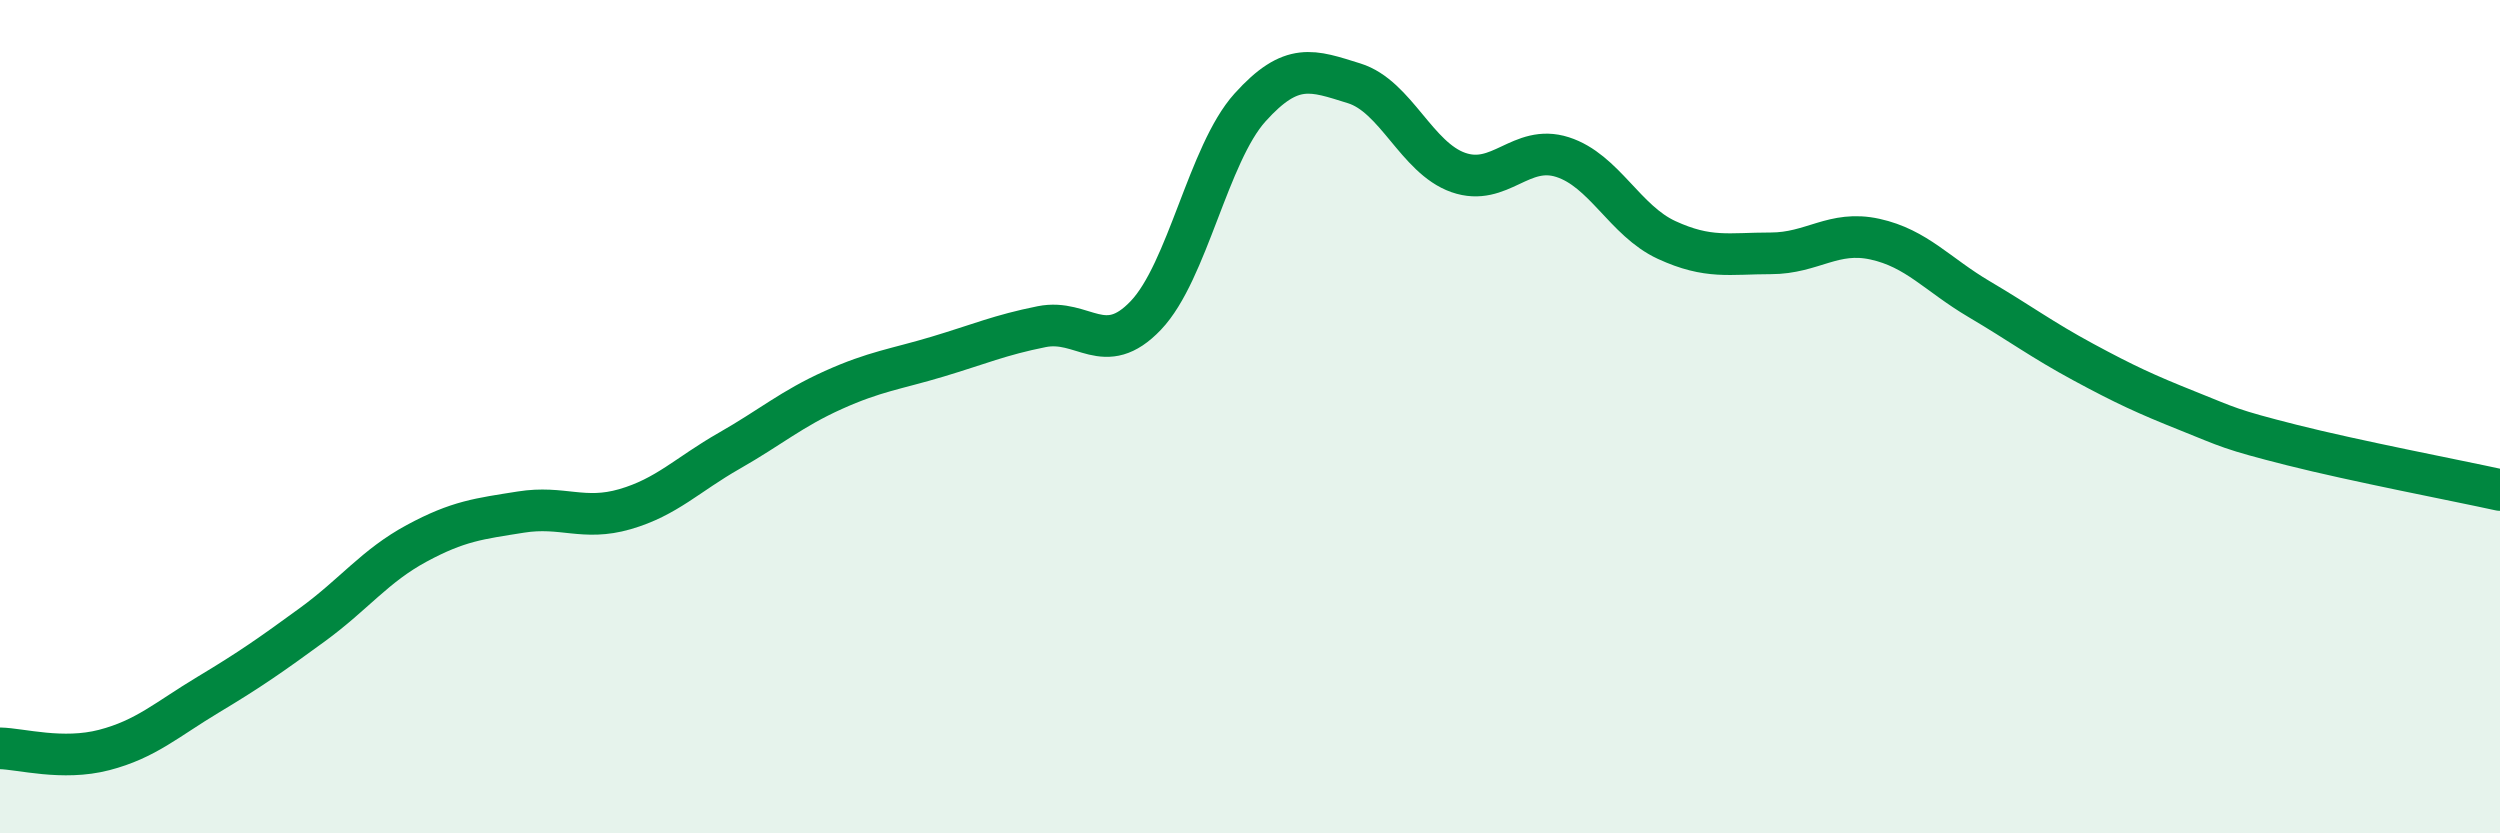
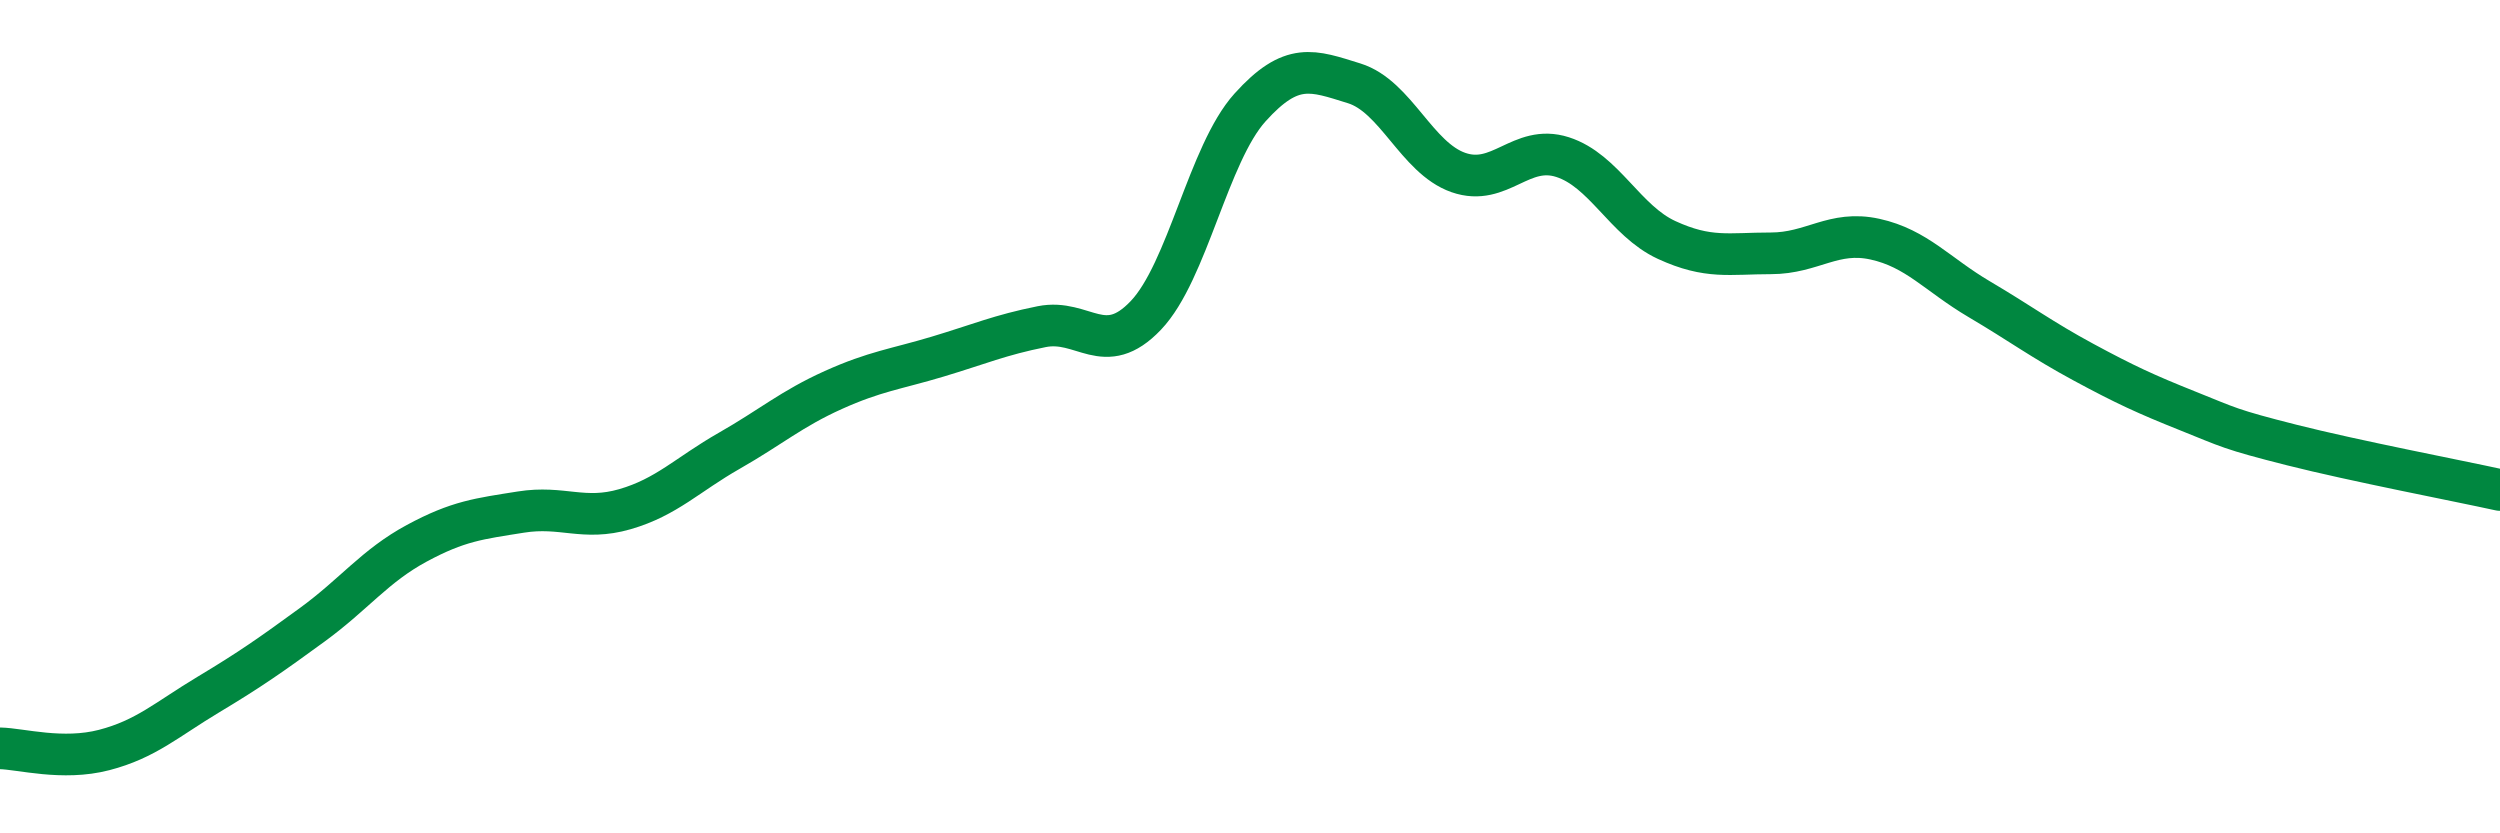
<svg xmlns="http://www.w3.org/2000/svg" width="60" height="20" viewBox="0 0 60 20">
-   <path d="M 0,17.96 C 0.5,17.97 1.5,18.26 2.5,18 C 3.5,17.74 4,17.27 5,16.67 C 6,16.07 6.5,15.72 7.5,14.99 C 8.5,14.26 9,13.58 10,13.04 C 11,12.5 11.5,12.45 12.5,12.29 C 13.5,12.13 14,12.51 15,12.22 C 16,11.93 16.5,11.39 17.5,10.82 C 18.5,10.25 19,9.81 20,9.36 C 21,8.91 21.5,8.86 22.5,8.56 C 23.5,8.26 24,8.04 25,7.84 C 26,7.64 26.5,8.62 27.5,7.57 C 28.5,6.52 29,3.69 30,2.58 C 31,1.47 31.5,1.69 32.5,2 C 33.5,2.31 34,3.79 35,4.14 C 36,4.49 36.5,3.45 37.5,3.77 C 38.5,4.09 39,5.3 40,5.76 C 41,6.22 41.5,6.08 42.5,6.08 C 43.5,6.08 44,5.52 45,5.74 C 46,5.96 46.5,6.59 47.5,7.18 C 48.5,7.77 49,8.15 50,8.69 C 51,9.23 51.5,9.46 52.5,9.86 C 53.5,10.26 53.5,10.3 55,10.68 C 56.5,11.06 59,11.54 60,11.76L60 20L0 20Z" fill="#008740" opacity="0.1" stroke-linecap="round" stroke-linejoin="round" />
  <path d="M 0,17.96 C 0.5,17.97 1.5,18.26 2.5,18 C 3.5,17.74 4,17.27 5,16.67 C 6,16.07 6.5,15.72 7.5,14.99 C 8.5,14.26 9,13.58 10,13.04 C 11,12.5 11.5,12.45 12.5,12.29 C 13.5,12.13 14,12.51 15,12.22 C 16,11.93 16.5,11.39 17.5,10.82 C 18.5,10.25 19,9.81 20,9.36 C 21,8.91 21.5,8.86 22.5,8.56 C 23.5,8.26 24,8.04 25,7.84 C 26,7.64 26.5,8.62 27.5,7.57 C 28.5,6.52 29,3.69 30,2.58 C 31,1.47 31.5,1.69 32.5,2 C 33.5,2.31 34,3.79 35,4.14 C 36,4.49 36.5,3.45 37.5,3.77 C 38.5,4.09 39,5.3 40,5.76 C 41,6.22 41.5,6.08 42.5,6.08 C 43.5,6.08 44,5.52 45,5.74 C 46,5.96 46.5,6.59 47.5,7.18 C 48.5,7.77 49,8.15 50,8.69 C 51,9.23 51.5,9.46 52.5,9.86 C 53.5,10.26 53.5,10.3 55,10.68 C 56.5,11.06 59,11.54 60,11.76" stroke="#008740" stroke-width="1" fill="none" stroke-linecap="round" stroke-linejoin="round" />
</svg>